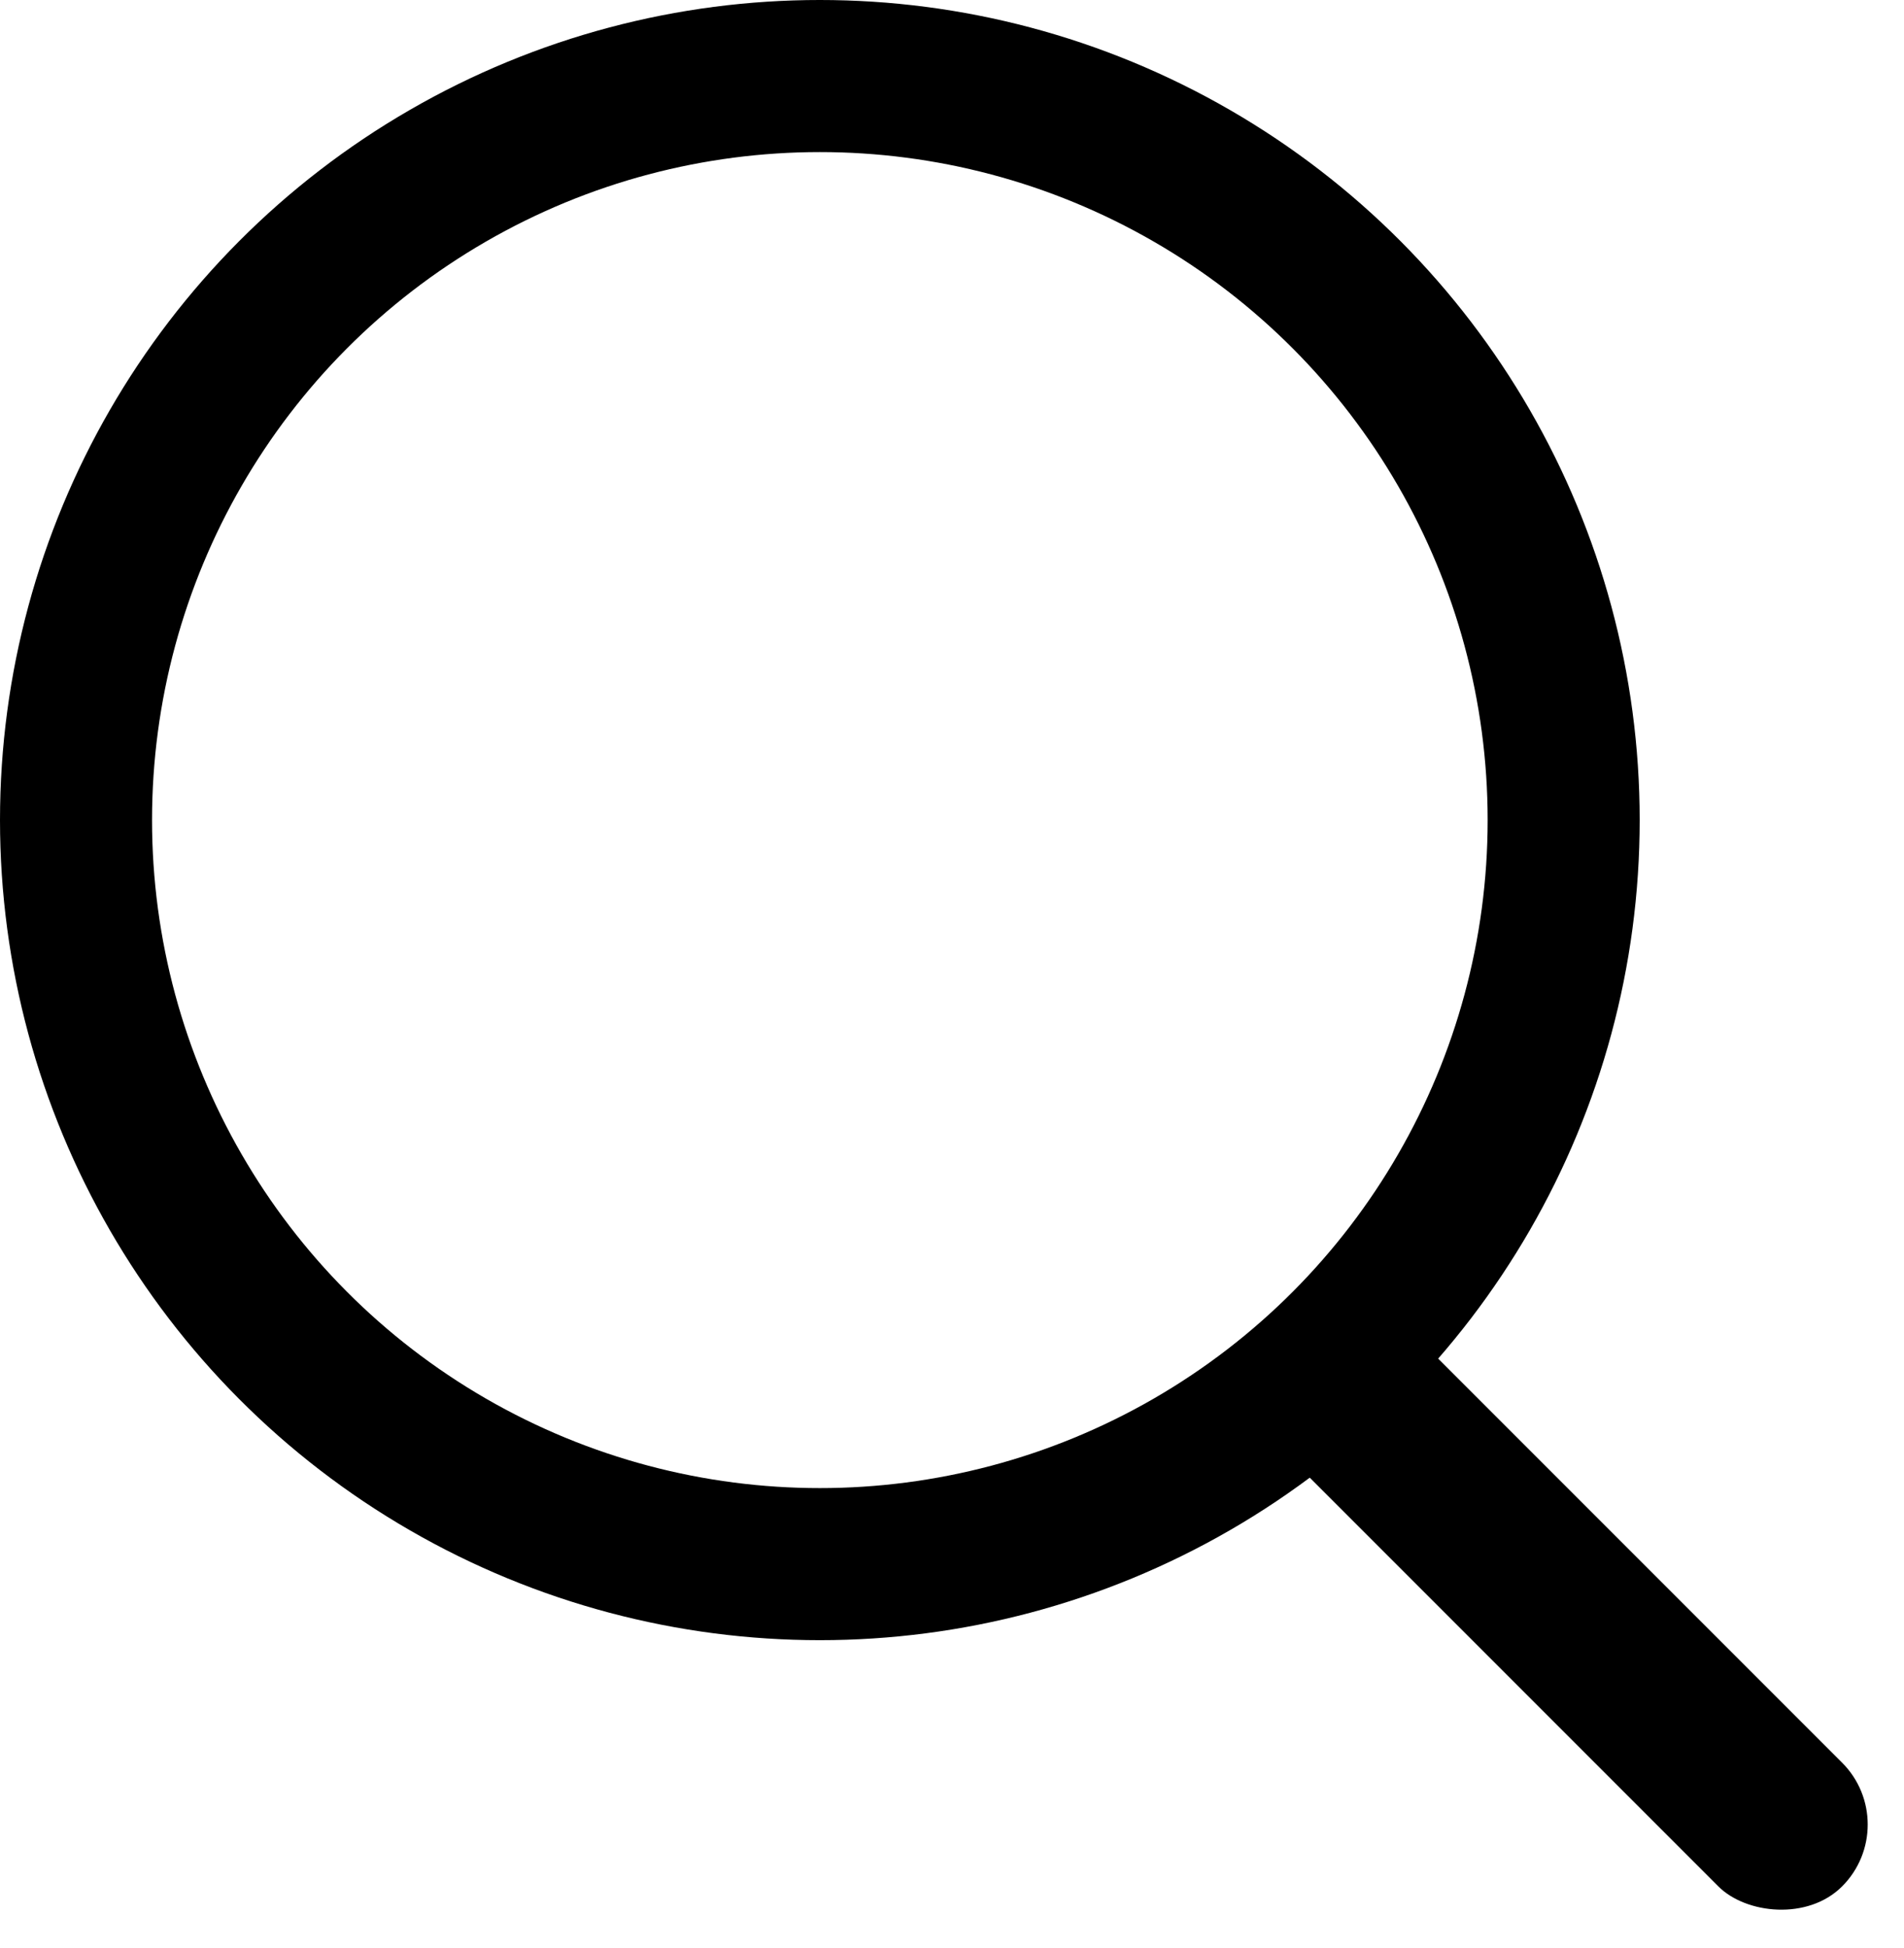
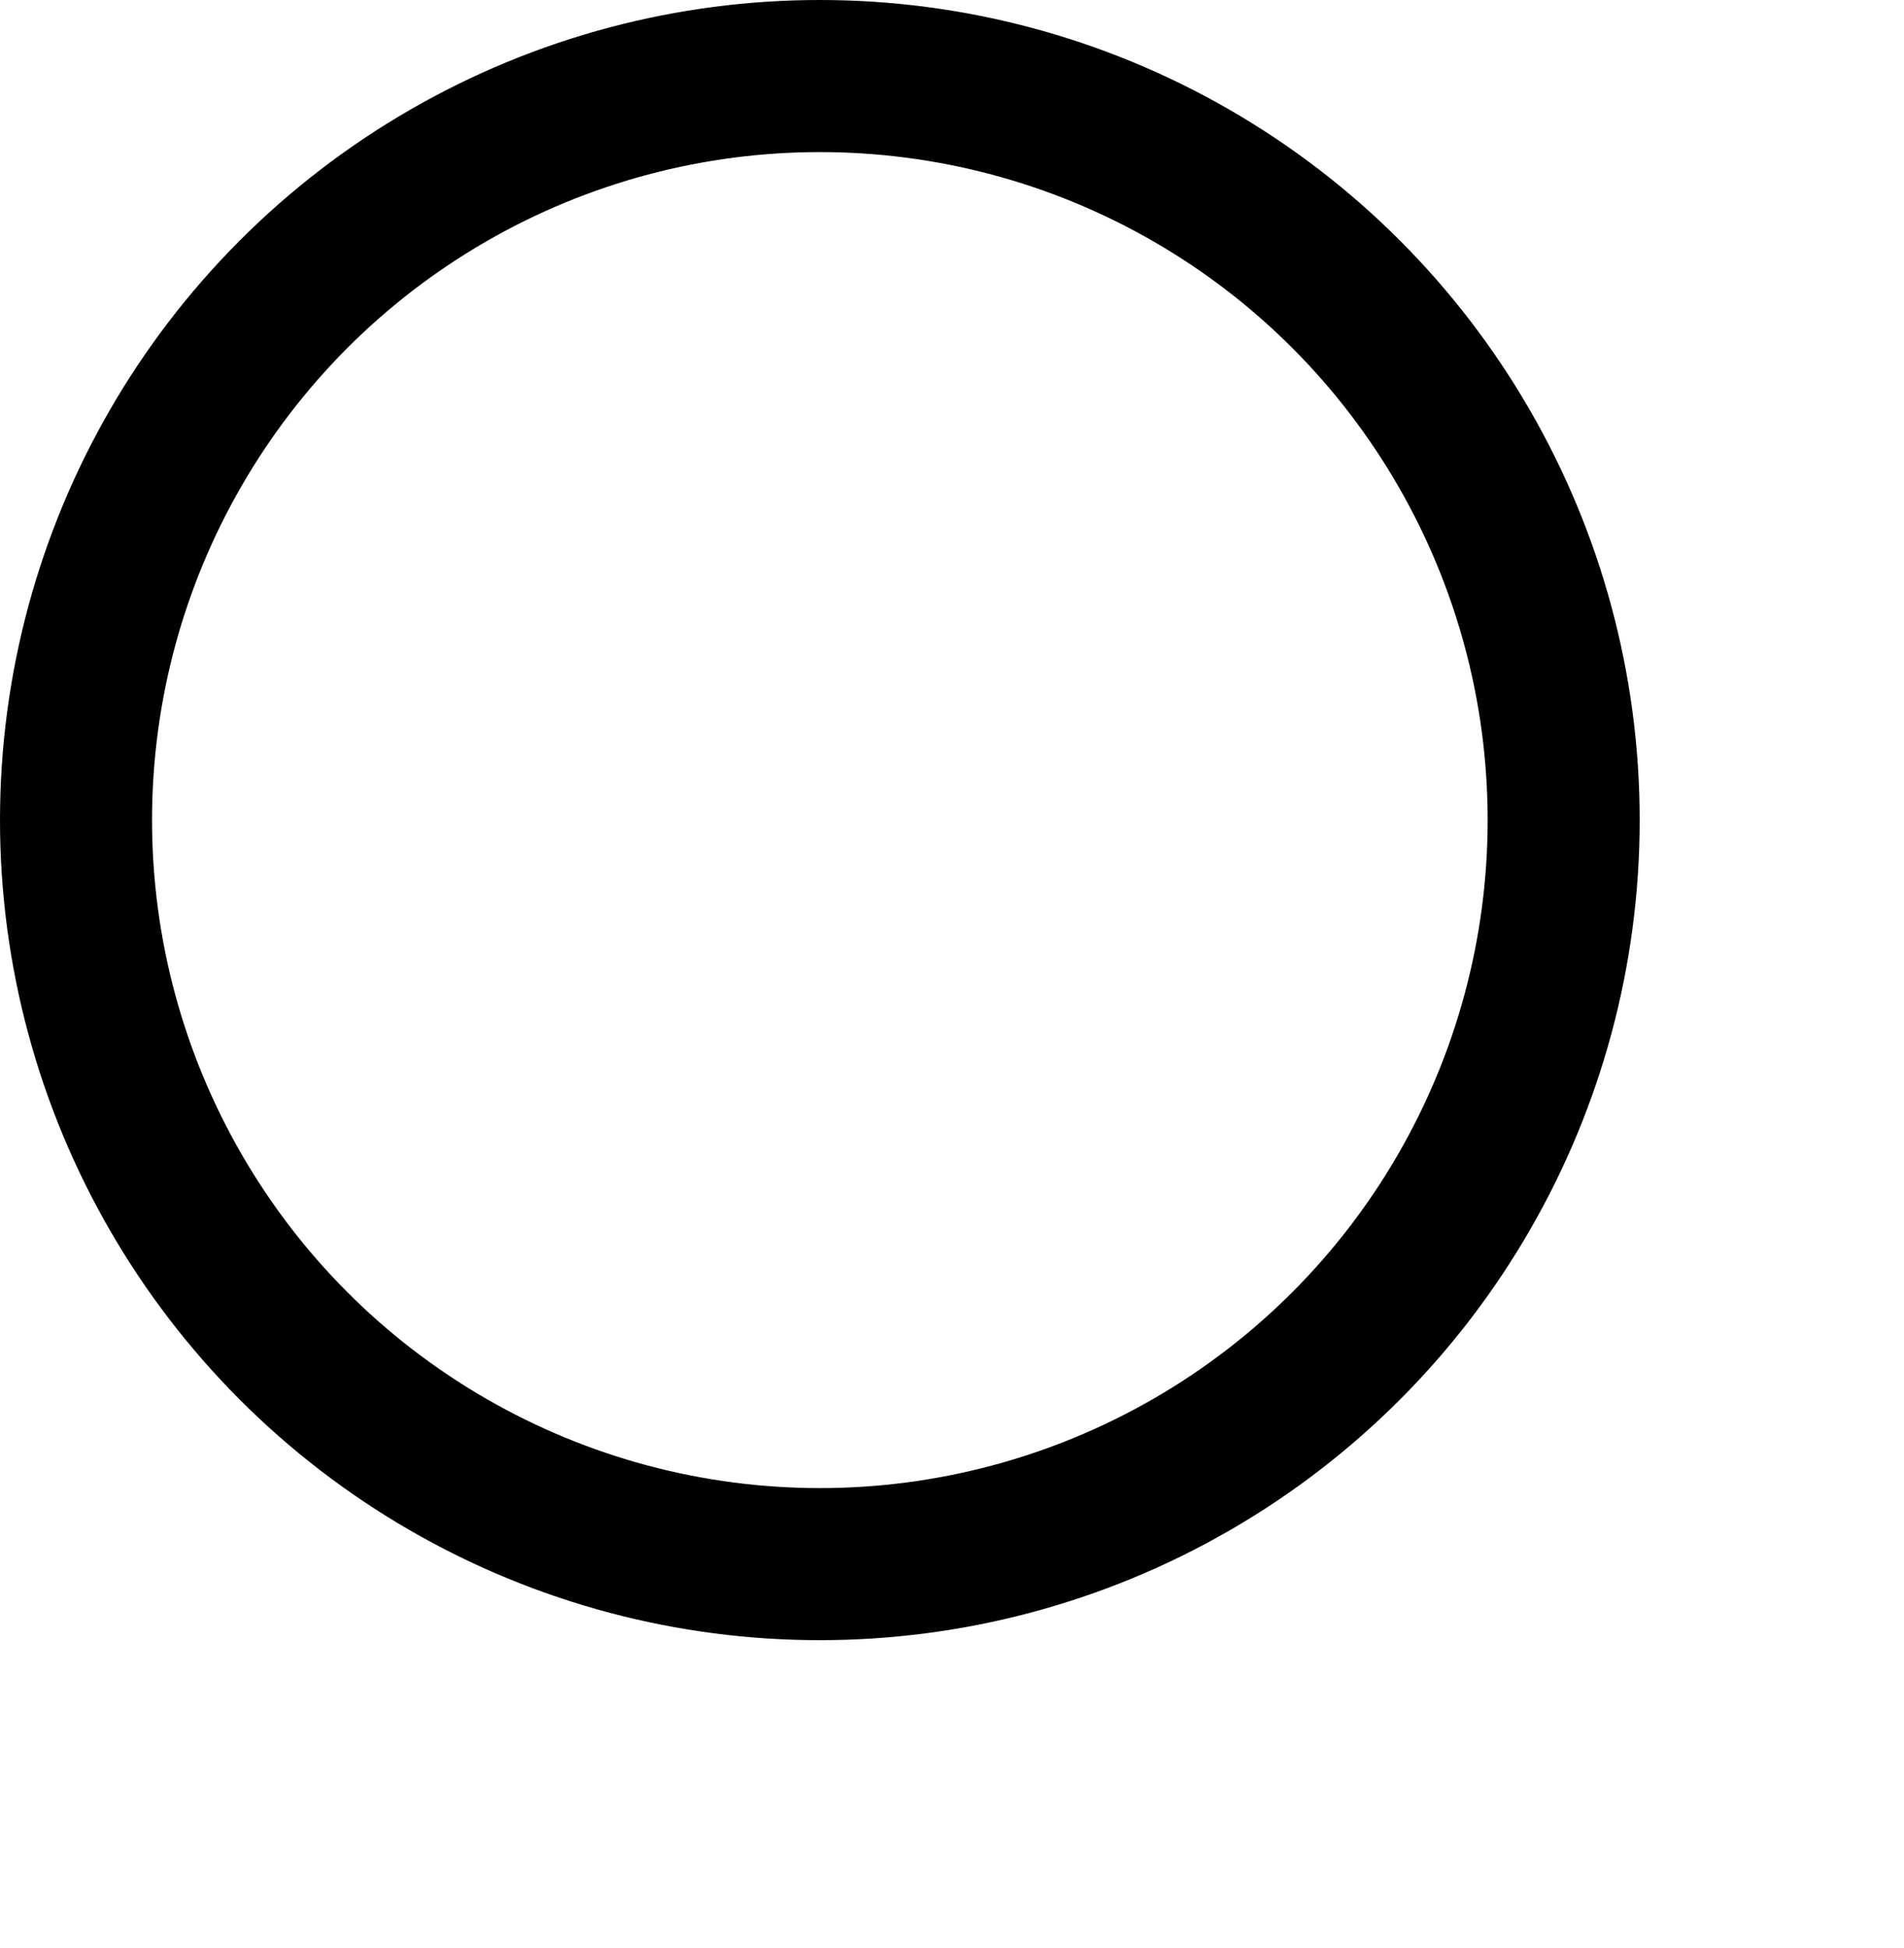
<svg xmlns="http://www.w3.org/2000/svg" width="16.28" height="16.654" viewBox="0 0 16.28 16.654">
  <g id="Group_43" data-name="Group 43" transform="translate(0.65 0.65)">
    <circle id="Ellipse_26" data-name="Ellipse 26" cx="6.36" cy="6.36" r="6.36" fill="none" stroke="#000" stroke-linecap="round" stroke-width="1.3" />
-     <rect id="Rectangle_403" data-name="Rectangle 403" width="1.496" height="6.734" rx="0.748" transform="translate(9.81 11.242) rotate(-45)" />
  </g>
</svg>